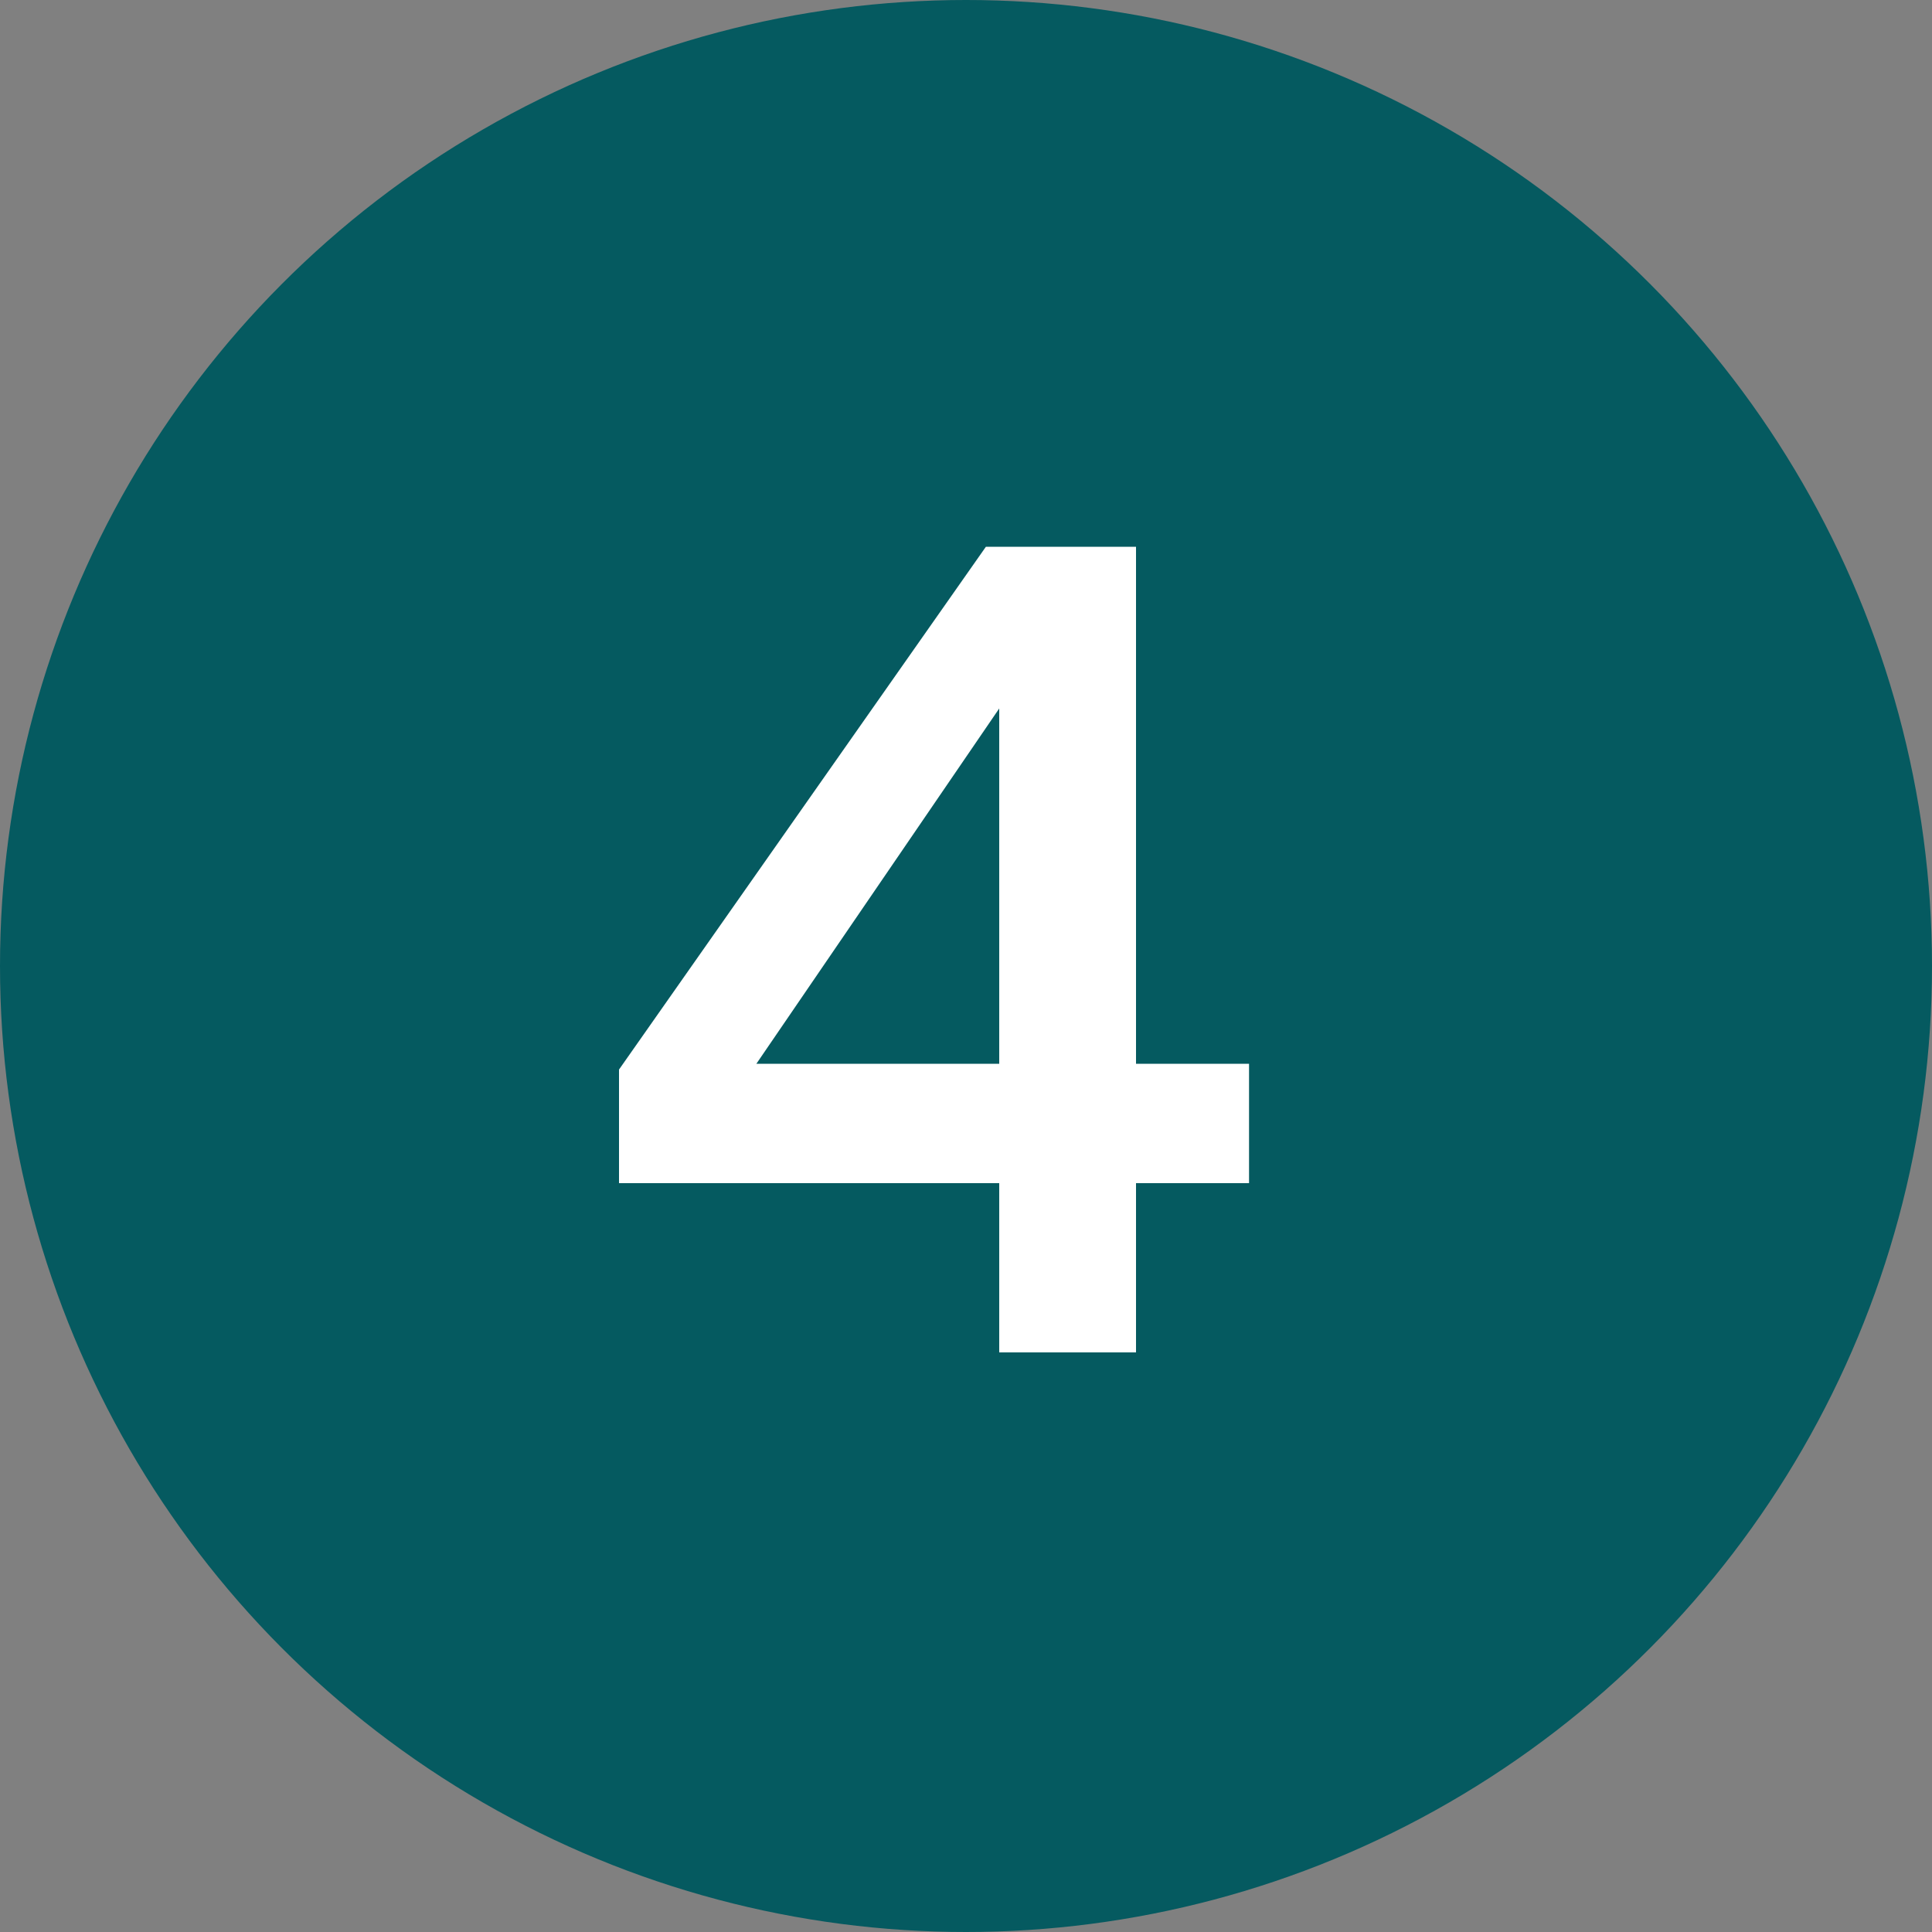
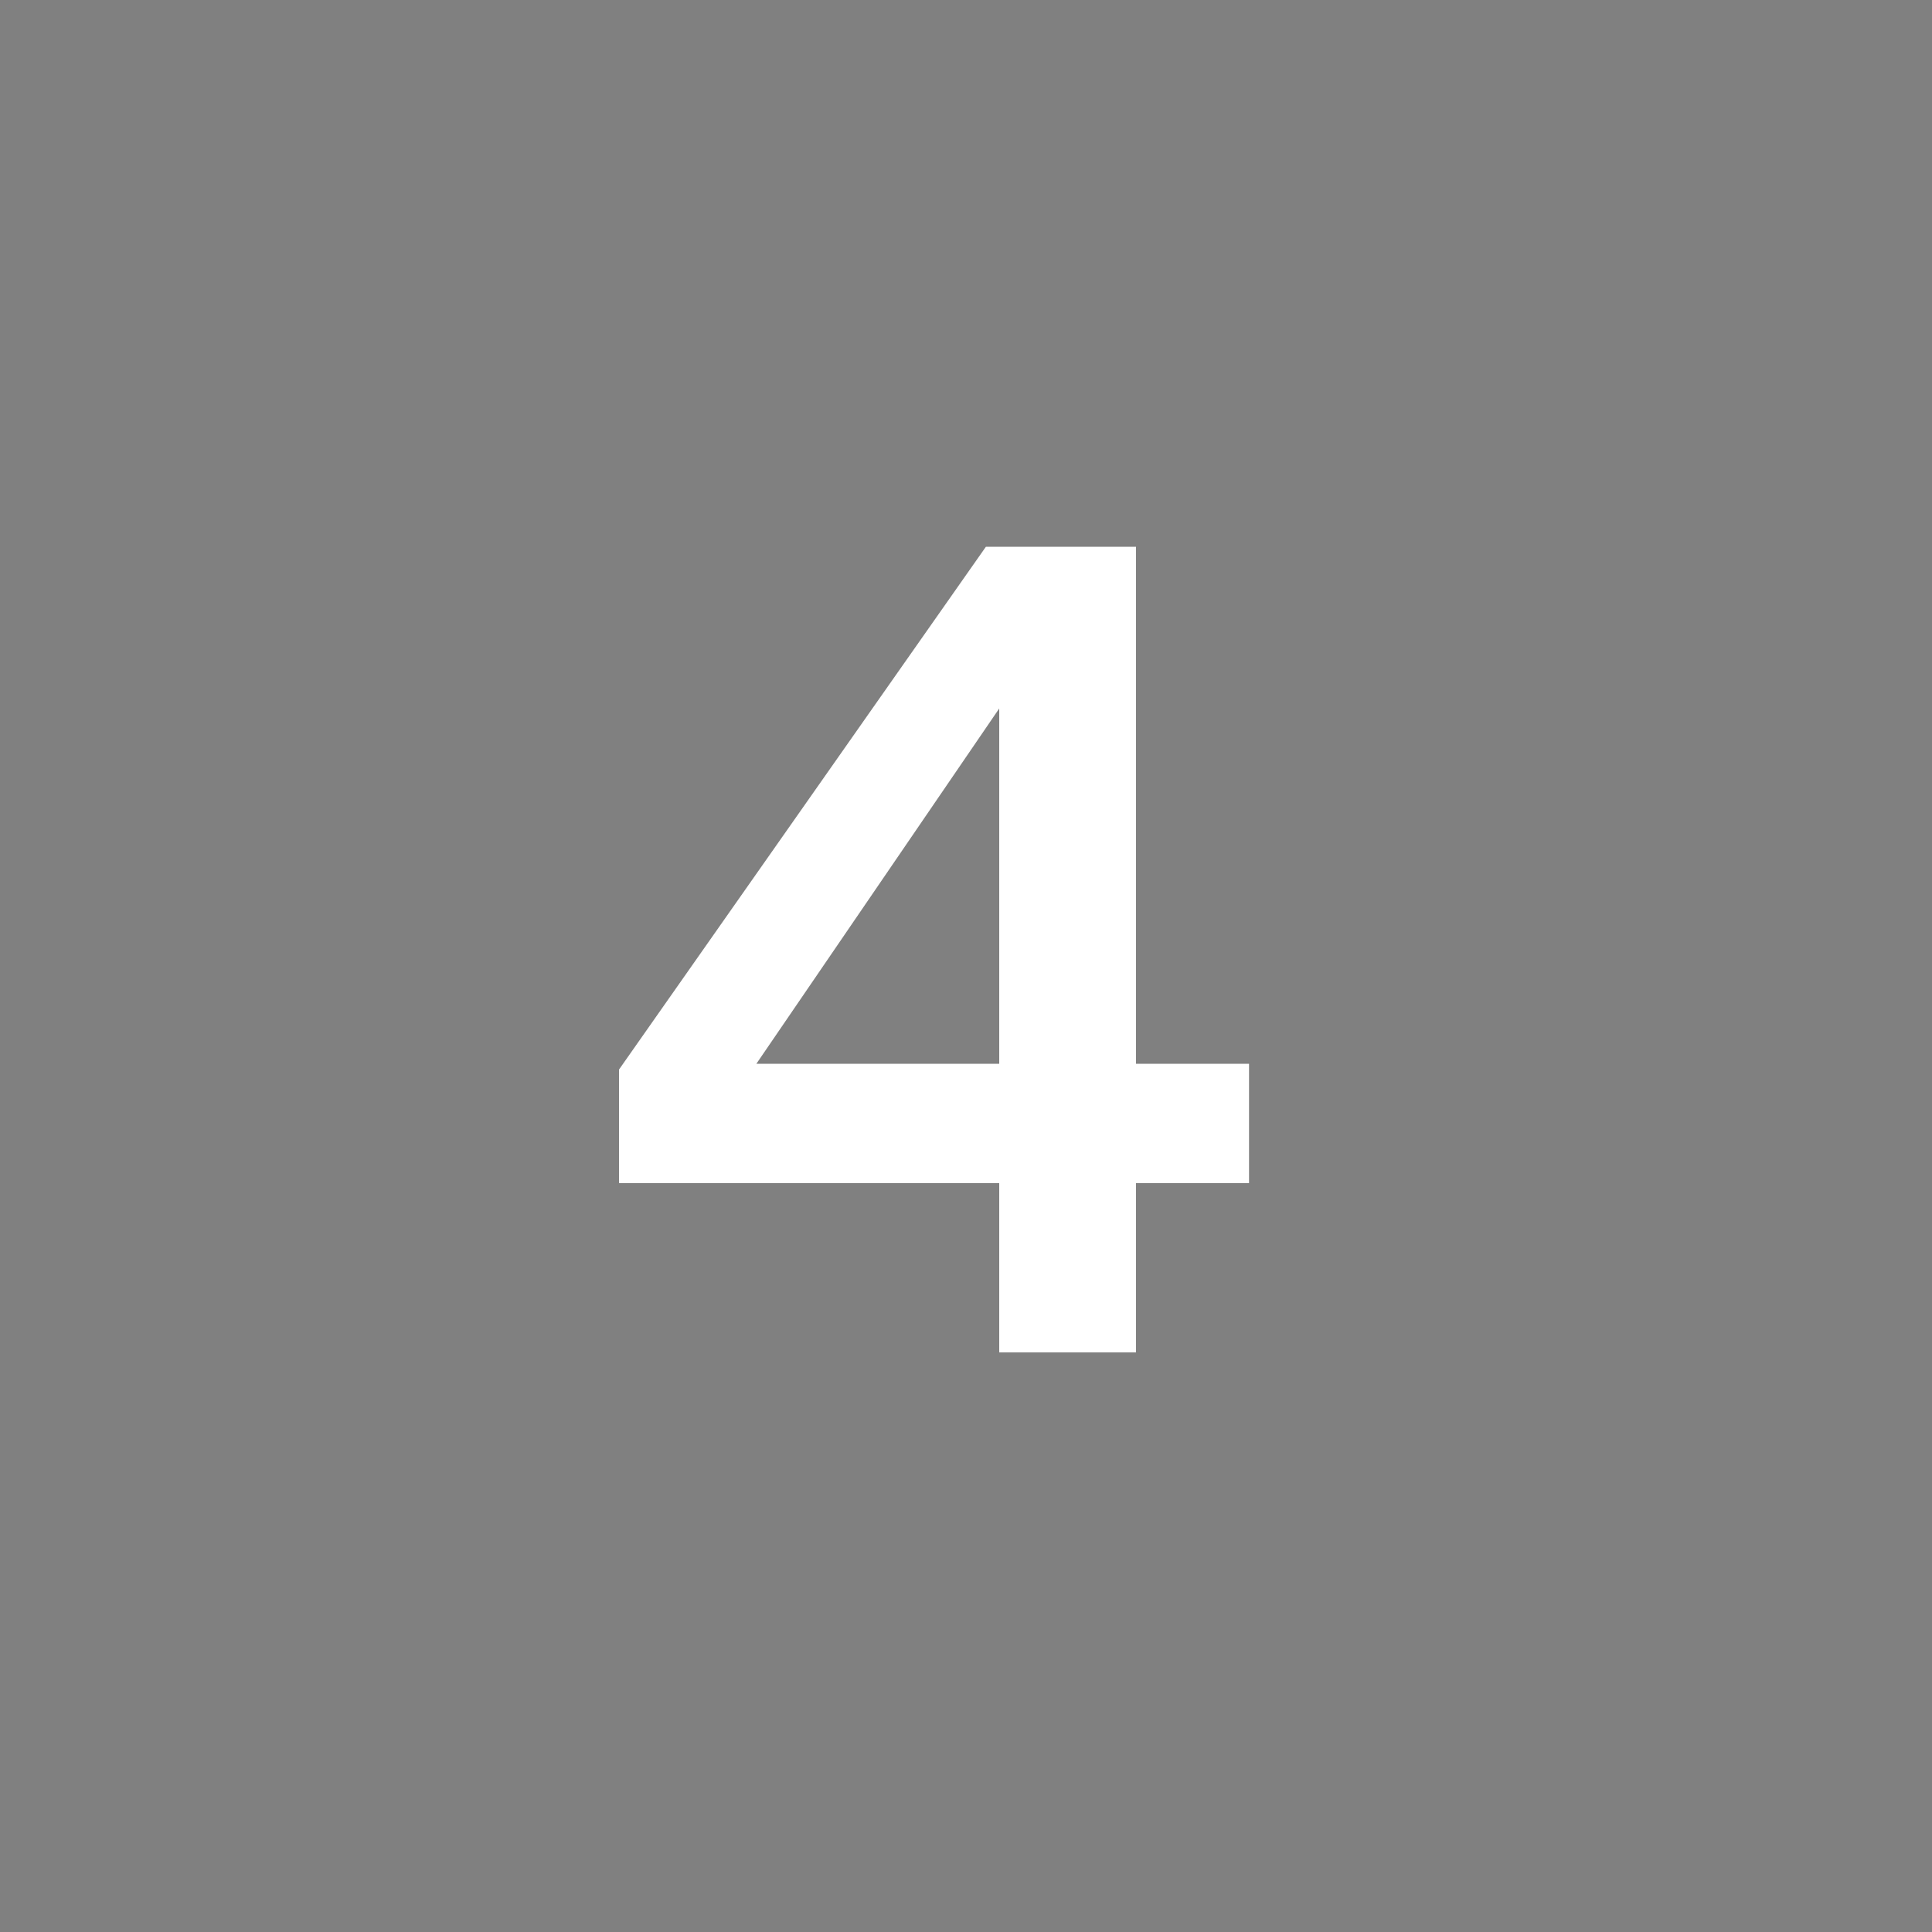
<svg xmlns="http://www.w3.org/2000/svg" width="80" height="80" viewBox="0 0 80 80" fill="none">
  <rect x="0" y="0" width="80" height="80" fill="#808080" stroke="none" />
-   <circle cx="40" cy="40" r="40" fill="#055A60" />
  <path d="M51.72 44.048V48.992H47.04V56H41.376V48.992H25.632V44.288L40.824 22.64H47.04V44.048H51.72ZM31.32 44.048H41.376V29.336L31.32 44.048Z" fill="white" />
</svg>